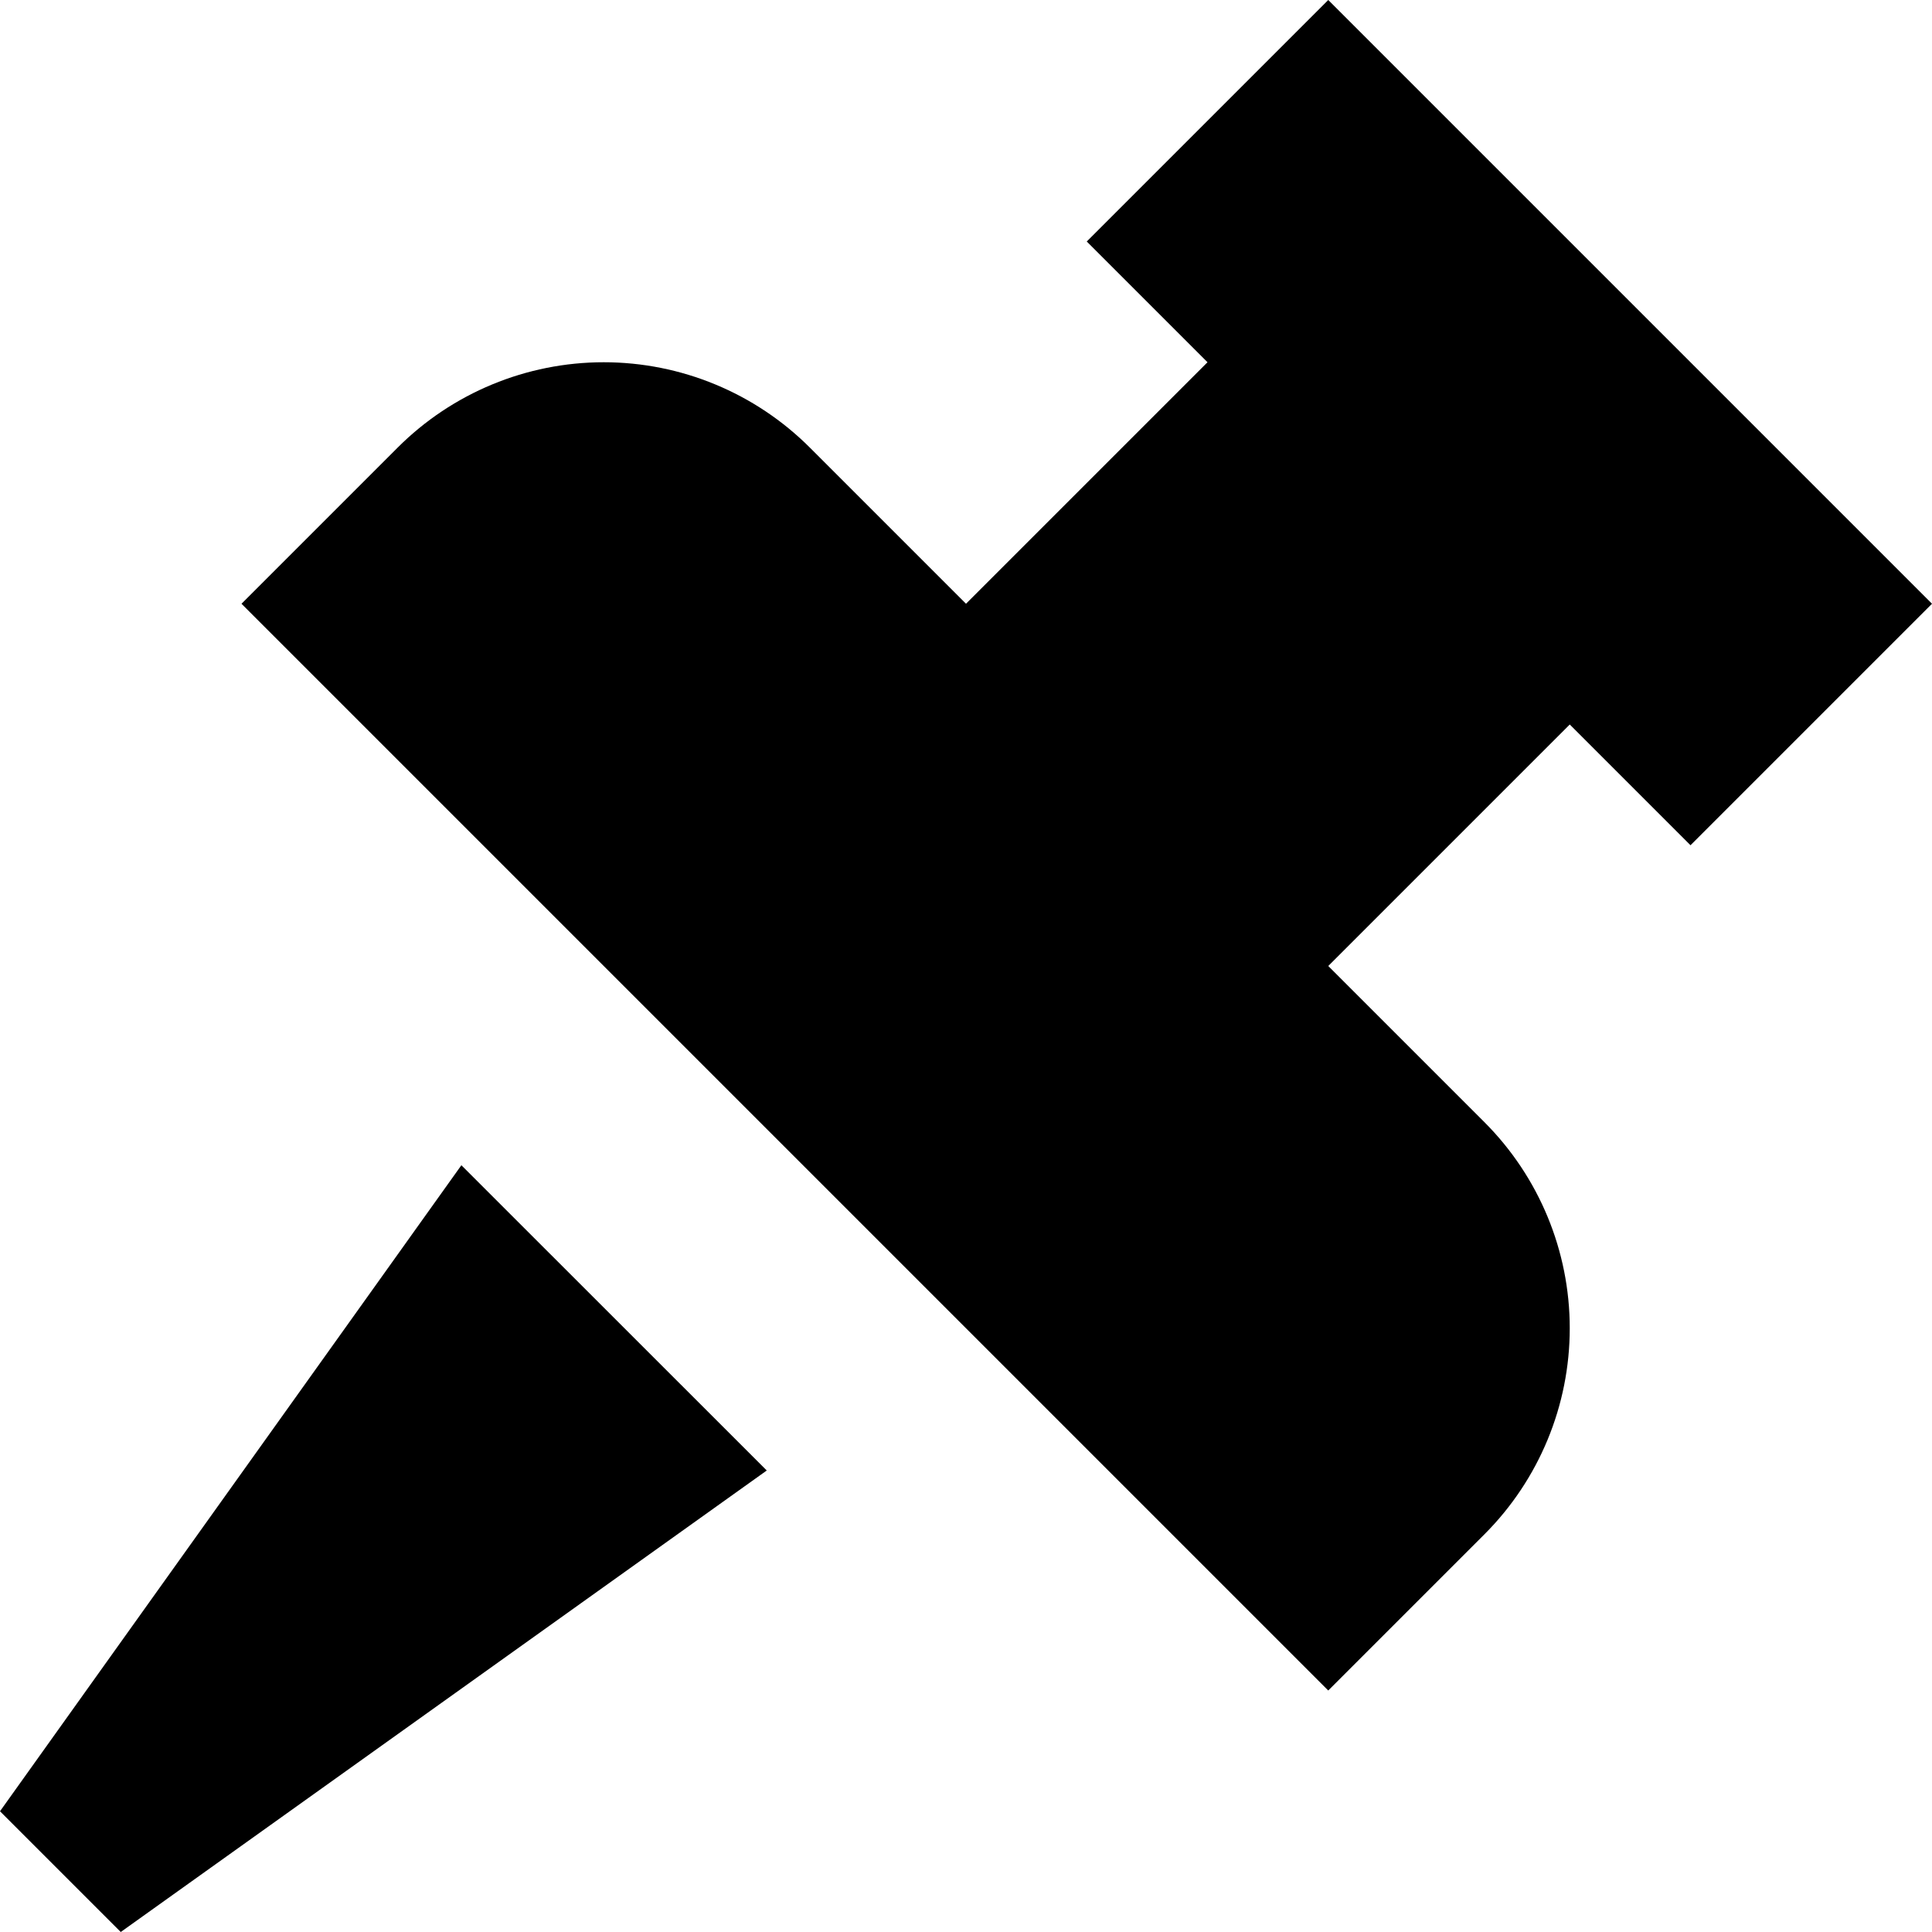
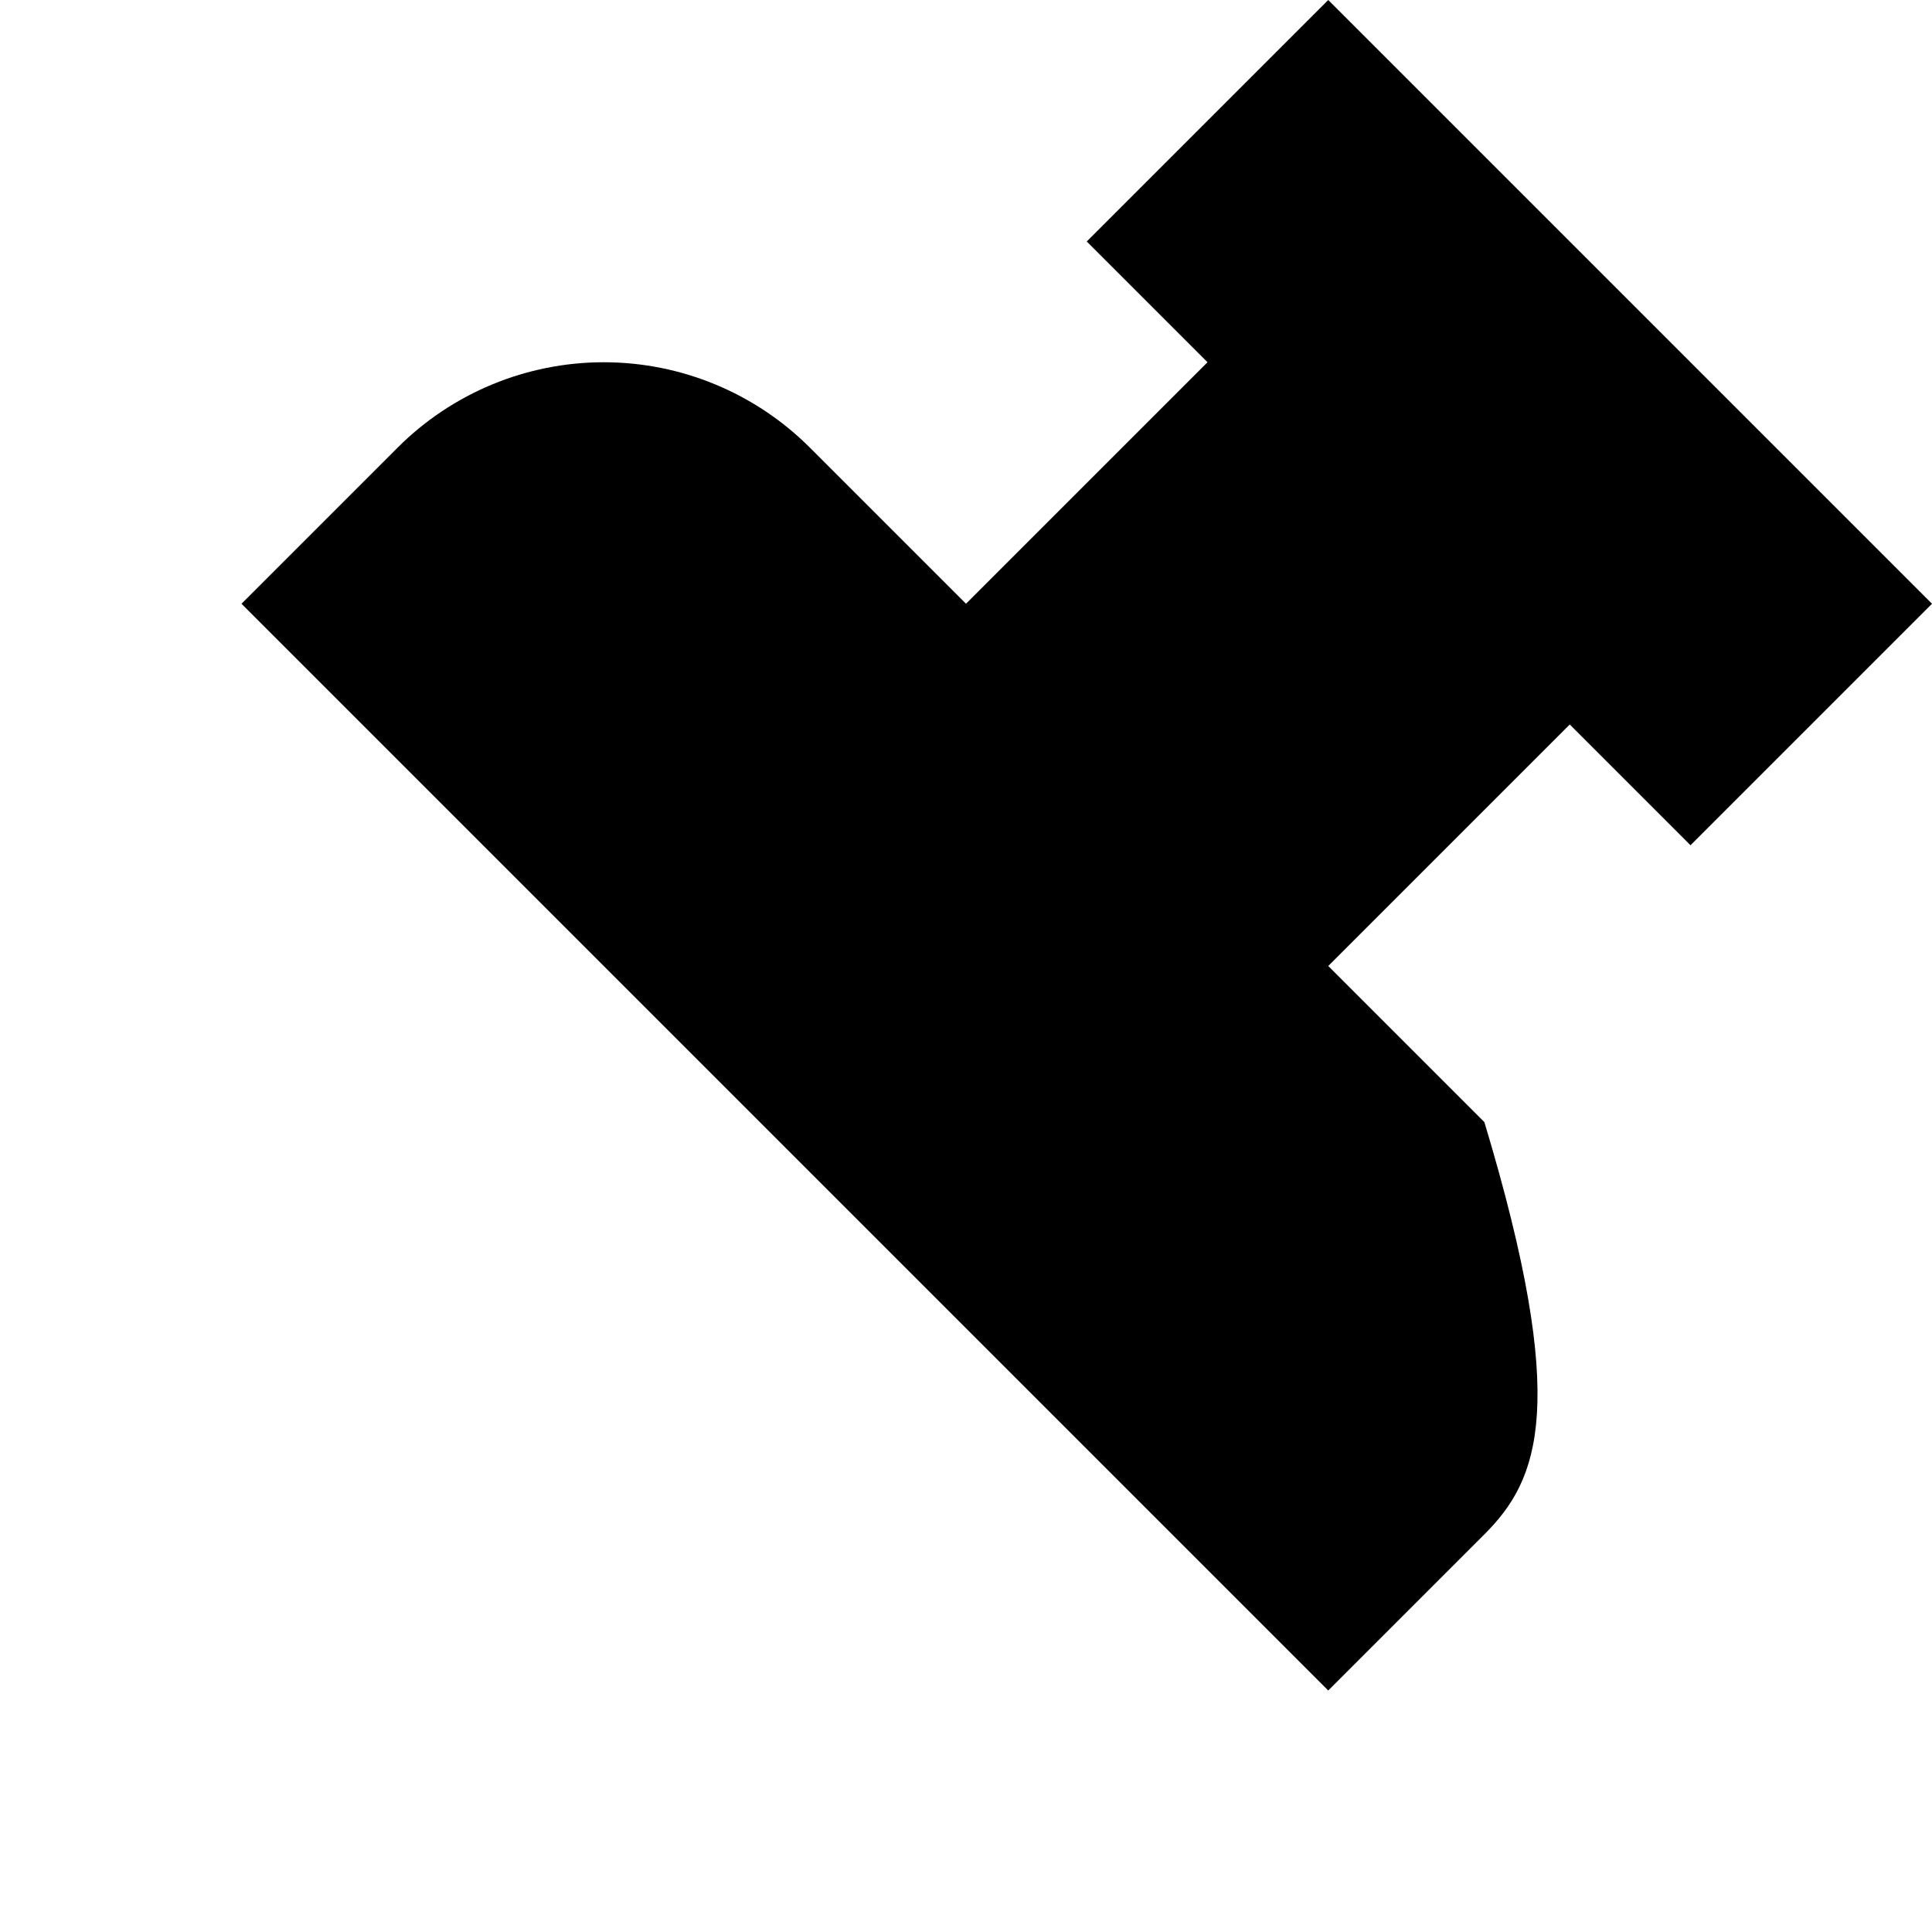
<svg xmlns="http://www.w3.org/2000/svg" width="800px" height="800px" viewBox="0 0 16 16" fill="none">
-   <path d="M10 3L9 2L11 0L16 5L14 7L13 6L11 8L12.293 9.293C12.746 9.746 13 10.36 13 11C13 11.64 12.746 12.254 12.293 12.707L11 14L2 5L3.293 3.707C3.746 3.254 4.36 3 5 3C5.64 3 6.254 3.254 6.707 3.707L8 5L10 3Z" fill="#000000" />
-   <path d="M0 15L3.821 9.65L6.35 12.178L1 16L0 15Z" fill="#000000" />
+   <path d="M10 3L9 2L11 0L16 5L14 7L13 6L11 8L12.293 9.293C13 11.64 12.746 12.254 12.293 12.707L11 14L2 5L3.293 3.707C3.746 3.254 4.36 3 5 3C5.64 3 6.254 3.254 6.707 3.707L8 5L10 3Z" fill="#000000" />
</svg>